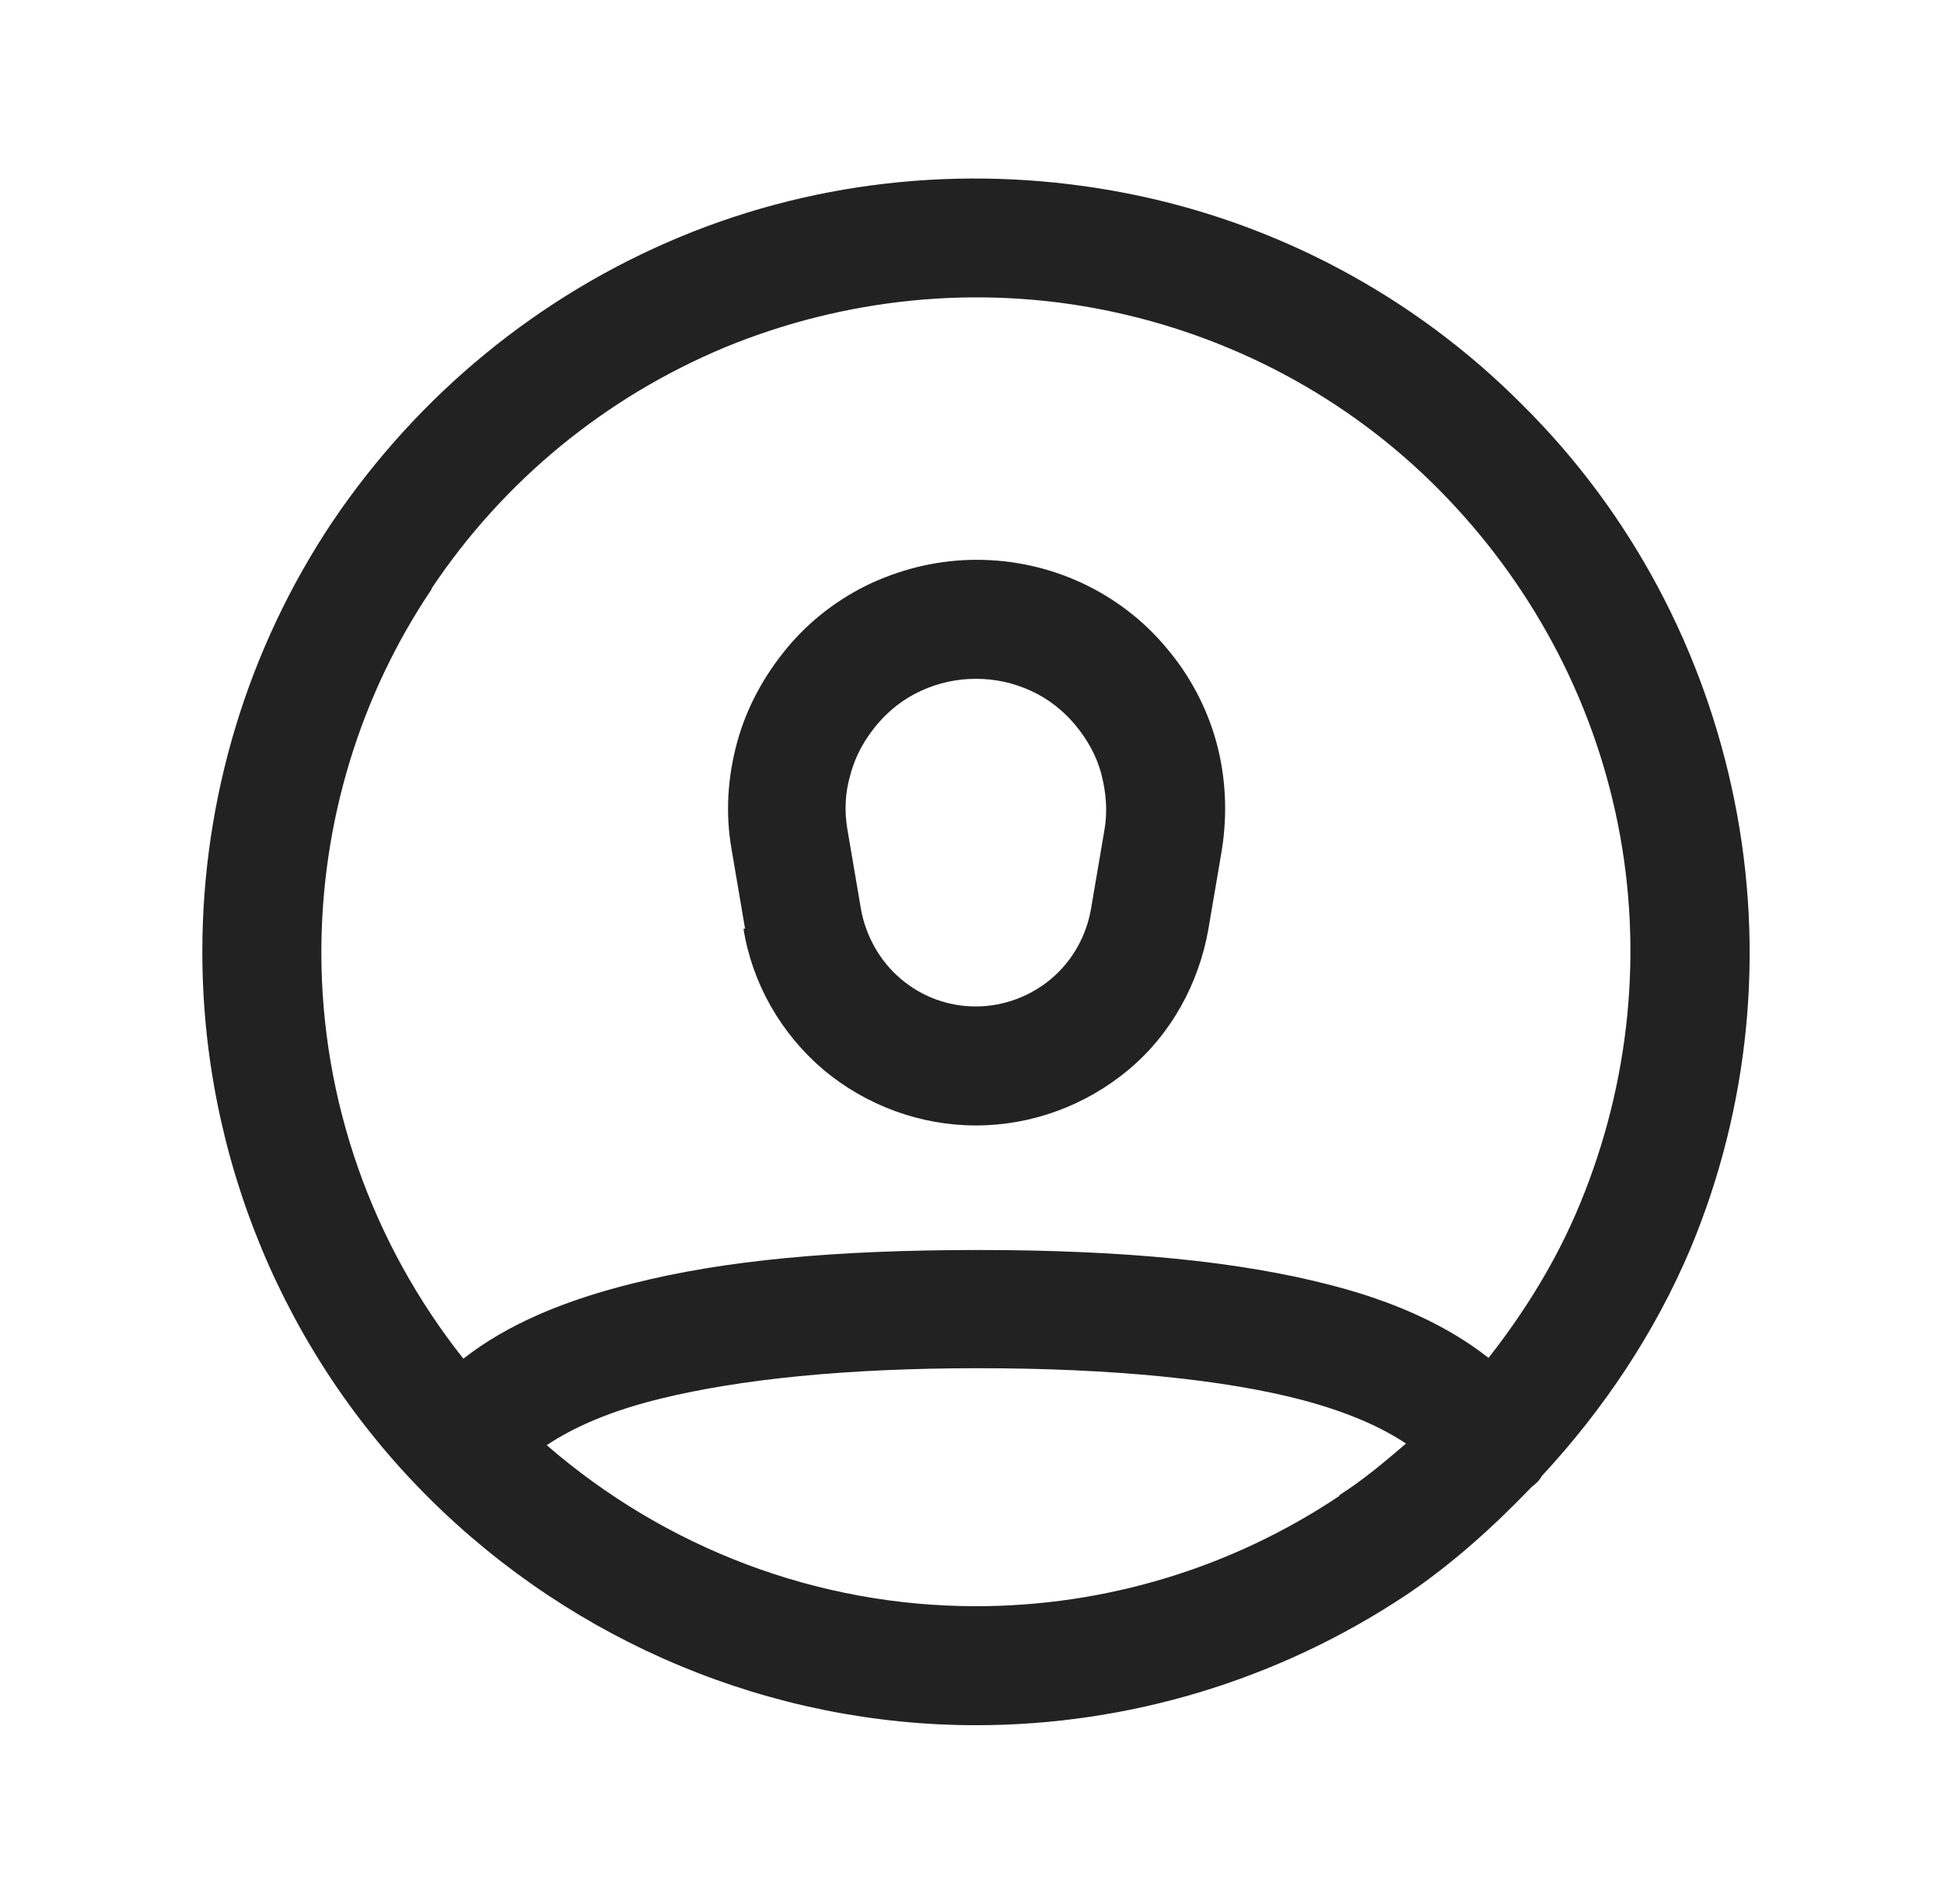
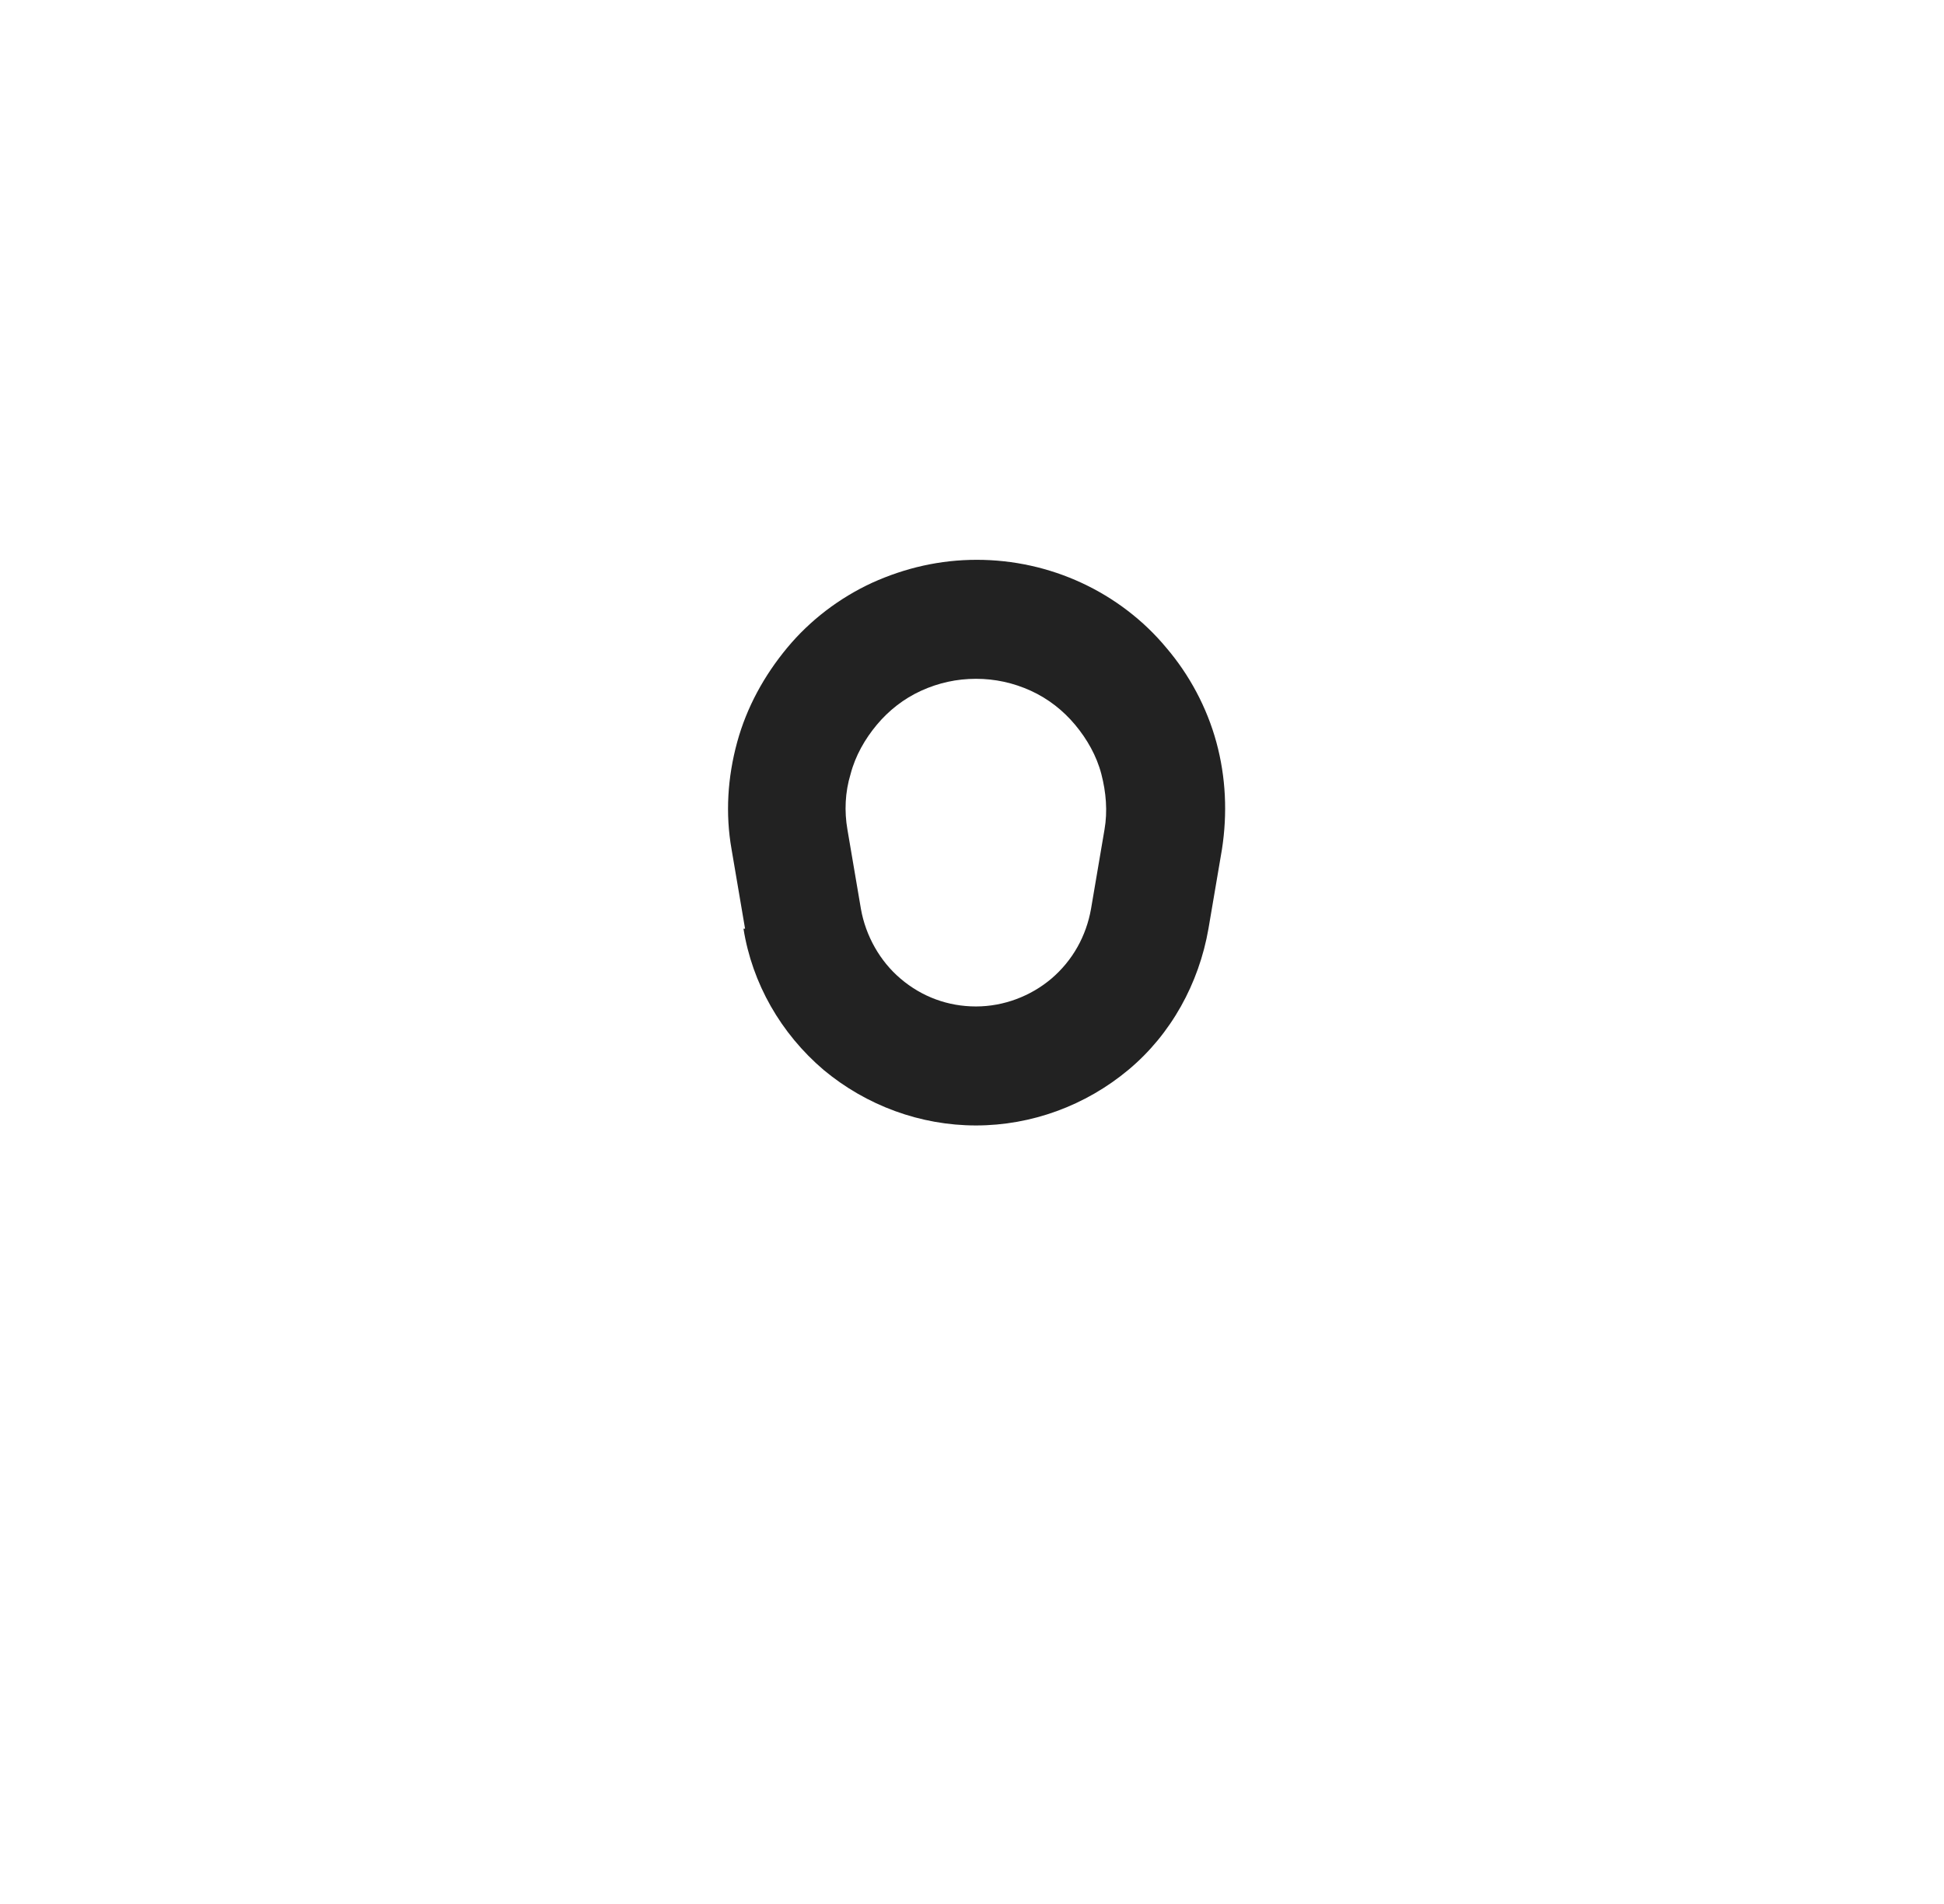
<svg xmlns="http://www.w3.org/2000/svg" width="49" height="48" viewBox="0 0 49 48" fill="none">
  <path fill-rule="evenodd" clip-rule="evenodd" d="M18.74 23.413C18.96 24.793 19.68 26.053 20.76 26.973C21.84 27.873 23.2 28.373 24.6 28.373C26 28.373 27.36 27.873 28.44 26.973C29.52 26.073 30.22 24.793 30.46 23.413L30.8 21.413C30.94 20.513 30.9 19.593 30.66 18.713C30.42 17.833 29.98 17.013 29.4 16.333C28.82 15.633 28.08 15.073 27.26 14.693C26.44 14.313 25.54 14.113 24.62 14.113C23.7 14.113 22.82 14.313 21.98 14.693C21.16 15.073 20.42 15.633 19.84 16.333C19.26 17.033 18.82 17.833 18.58 18.713C18.34 19.593 18.28 20.513 18.44 21.413L18.78 23.413H18.74ZM21.44 19.513C21.56 19.053 21.8 18.633 22.1 18.273C22.4 17.913 22.78 17.613 23.22 17.413C23.66 17.213 24.12 17.113 24.6 17.113C25.08 17.113 25.54 17.213 25.98 17.413C26.42 17.613 26.8 17.913 27.1 18.273C27.4 18.633 27.64 19.053 27.76 19.513C27.88 19.973 27.92 20.453 27.84 20.913L27.5 22.913C27.38 23.593 27.04 24.213 26.5 24.673C25.98 25.113 25.3 25.373 24.6 25.373C23.9 25.373 23.24 25.133 22.7 24.673C22.18 24.233 21.82 23.593 21.7 22.913L21.36 20.913C21.28 20.453 21.3 19.973 21.44 19.513Z" fill="#222222" />
-   <path fill-rule="evenodd" clip-rule="evenodd" d="M42.62 31.453C44.1 27.893 44.48 23.973 43.72 20.193C42.96 16.413 41.12 12.933 38.38 10.213C35.66 7.473 32.18 5.613 28.4 4.873C24.62 4.133 20.7 4.493 17.14 5.973C13.58 7.453 10.54 9.953 8.38 13.153C6.24 16.353 5.1 20.133 5.1 23.993C5.1 29.173 7.16 34.133 10.82 37.773C14.48 41.413 19.44 43.493 24.6 43.493C28.46 43.493 32.22 42.353 35.44 40.213C36.6 39.433 37.64 38.493 38.6 37.493C38.7 37.413 38.8 37.333 38.86 37.213C40.42 35.533 41.72 33.593 42.62 31.453ZM10.88 14.833C12.7 12.113 15.26 10.013 18.28 8.753C21.3 7.513 24.62 7.173 27.82 7.813C31.02 8.453 33.96 10.013 36.26 12.333C38.56 14.653 40.14 17.573 40.78 20.773C41.42 23.973 41.08 27.293 39.84 30.313C39.26 31.733 38.46 33.033 37.52 34.233C36.48 33.413 35.14 32.813 33.6 32.413C31.26 31.793 28.28 31.513 24.66 31.513C21.04 31.513 18.26 31.773 15.96 32.353C14.26 32.773 12.8 33.373 11.68 34.253C9.38 31.353 8.1 27.753 8.1 24.013C8.1 20.753 9.06 17.553 10.88 14.853V14.833ZM33.76 37.713C31.04 39.533 27.86 40.493 24.6 40.493C20.6 40.493 16.78 39.033 13.78 36.433C14.44 35.993 15.36 35.573 16.68 35.253C18.66 34.773 21.3 34.493 24.66 34.493C28.02 34.493 30.84 34.773 32.82 35.293C34.02 35.613 34.84 35.993 35.44 36.393C34.9 36.853 34.36 37.313 33.76 37.693V37.713Z" fill="#222222" />
</svg>